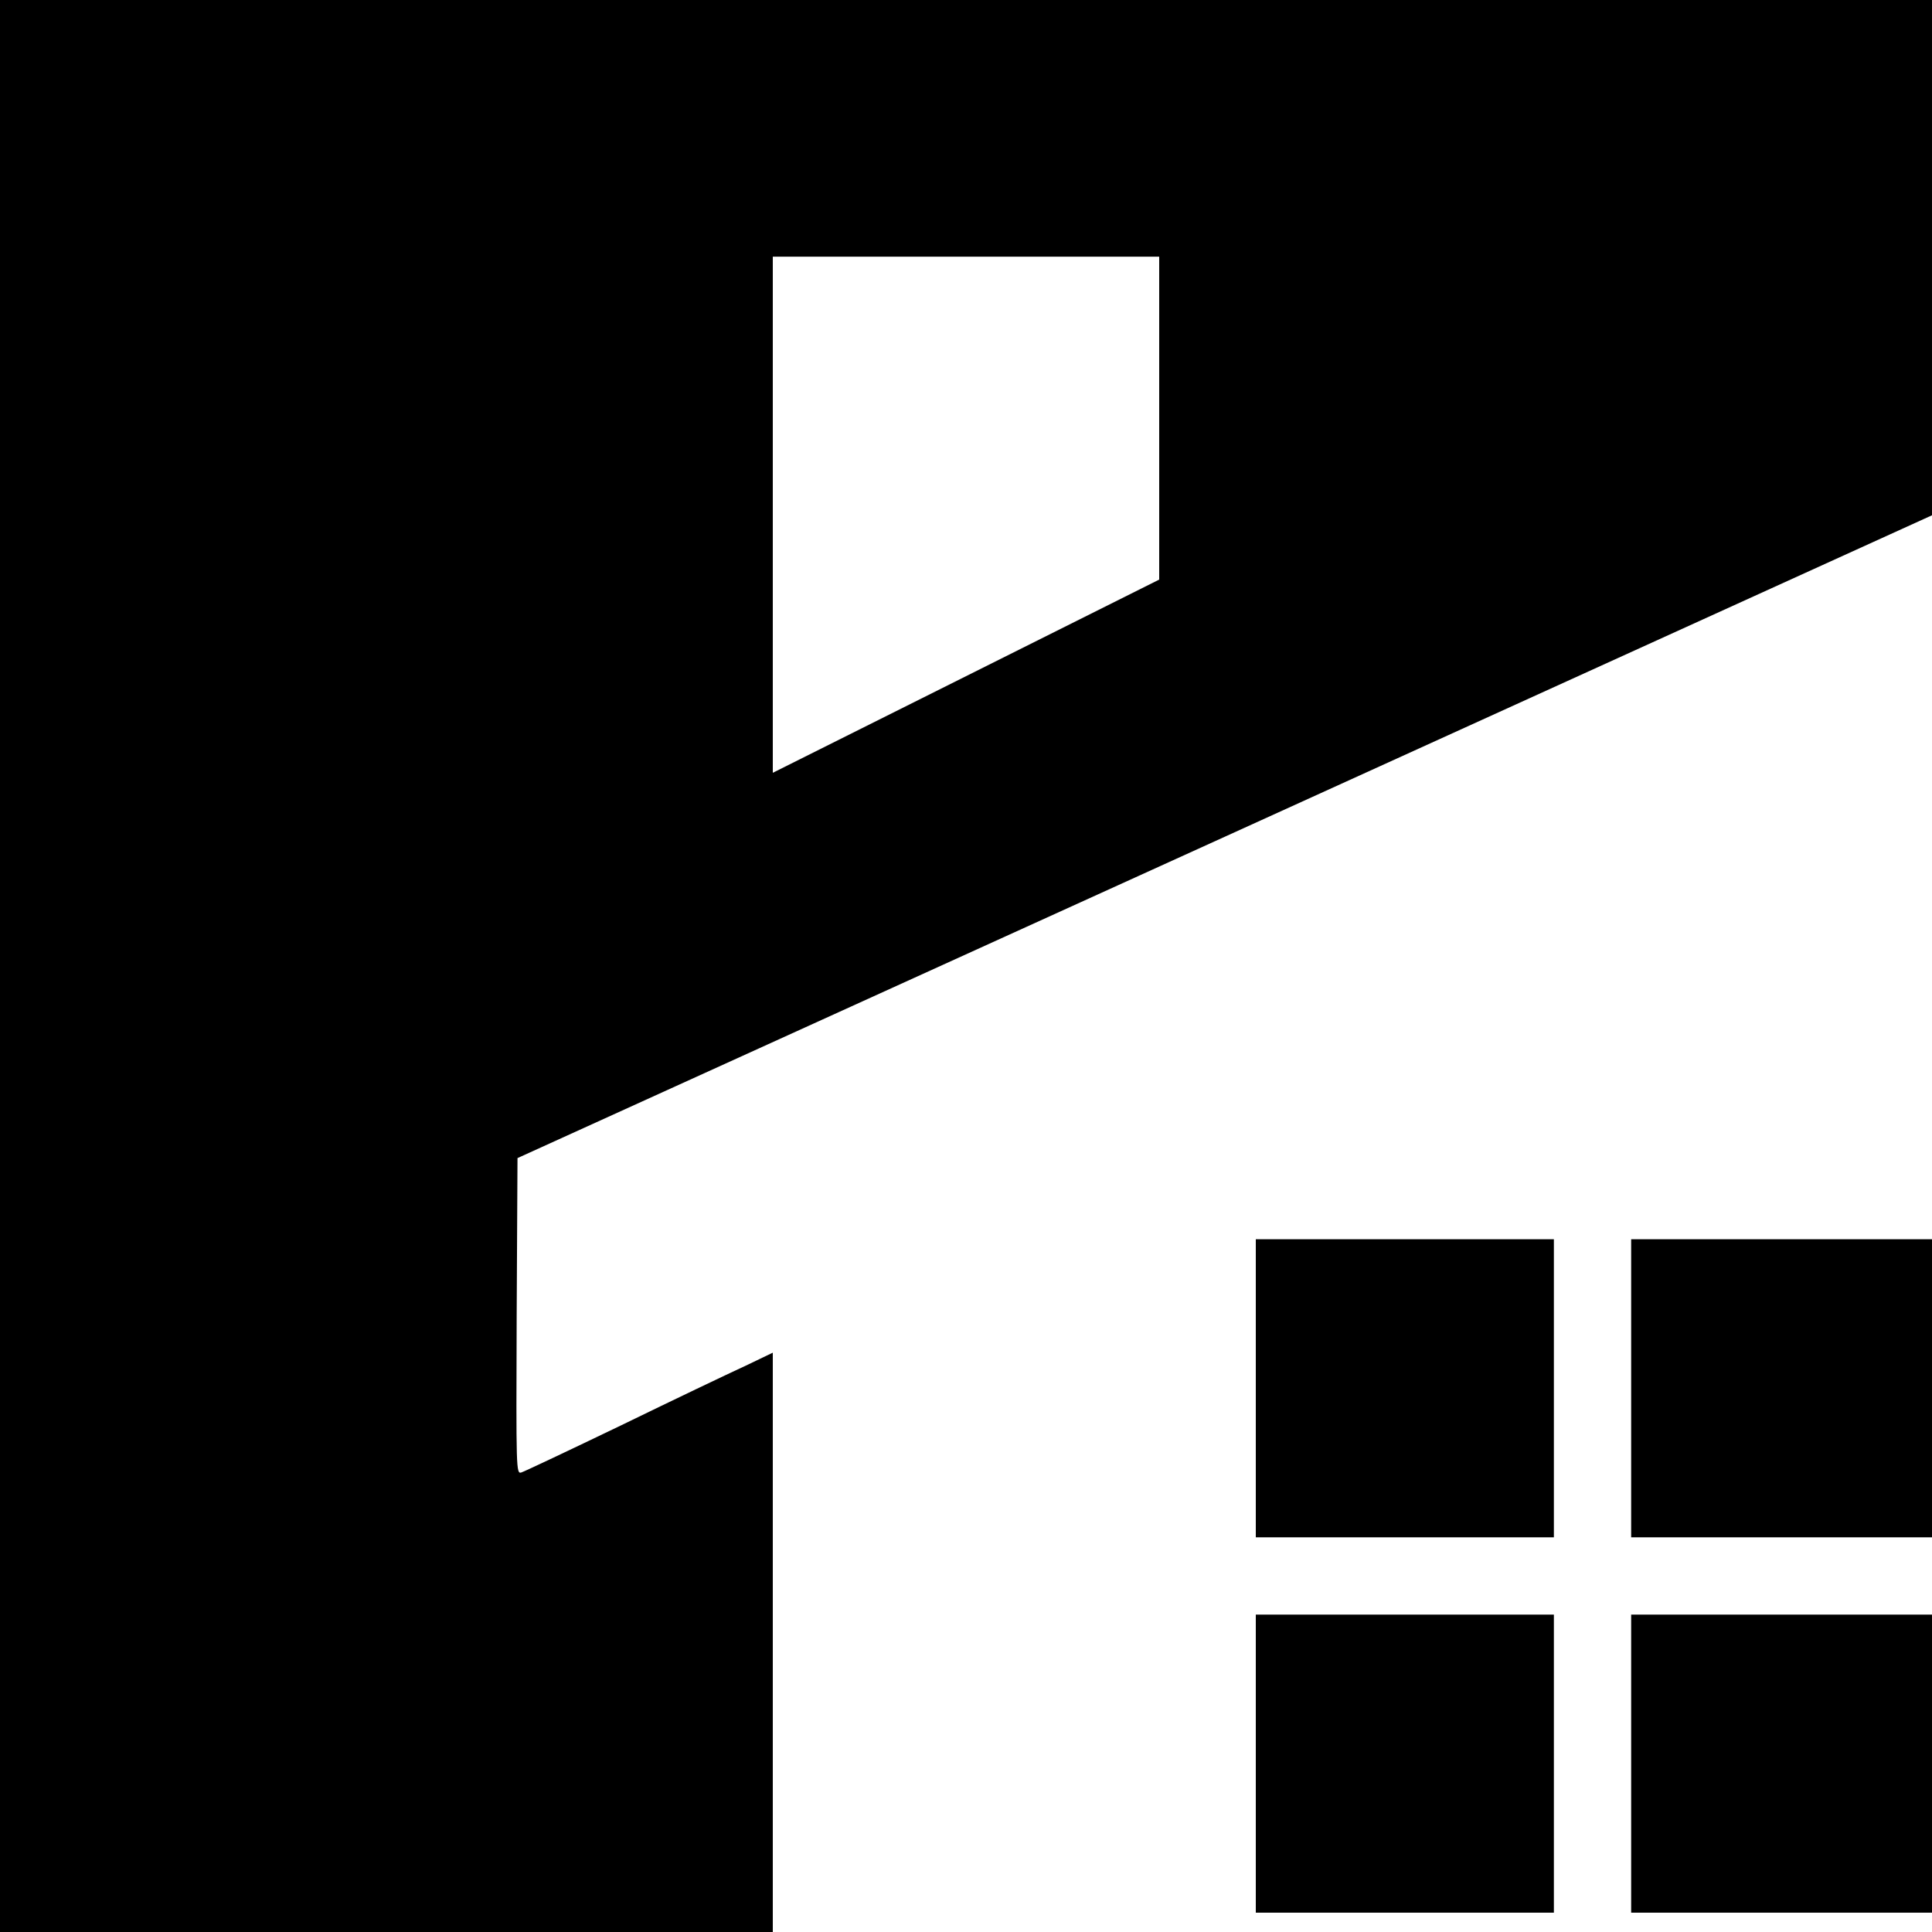
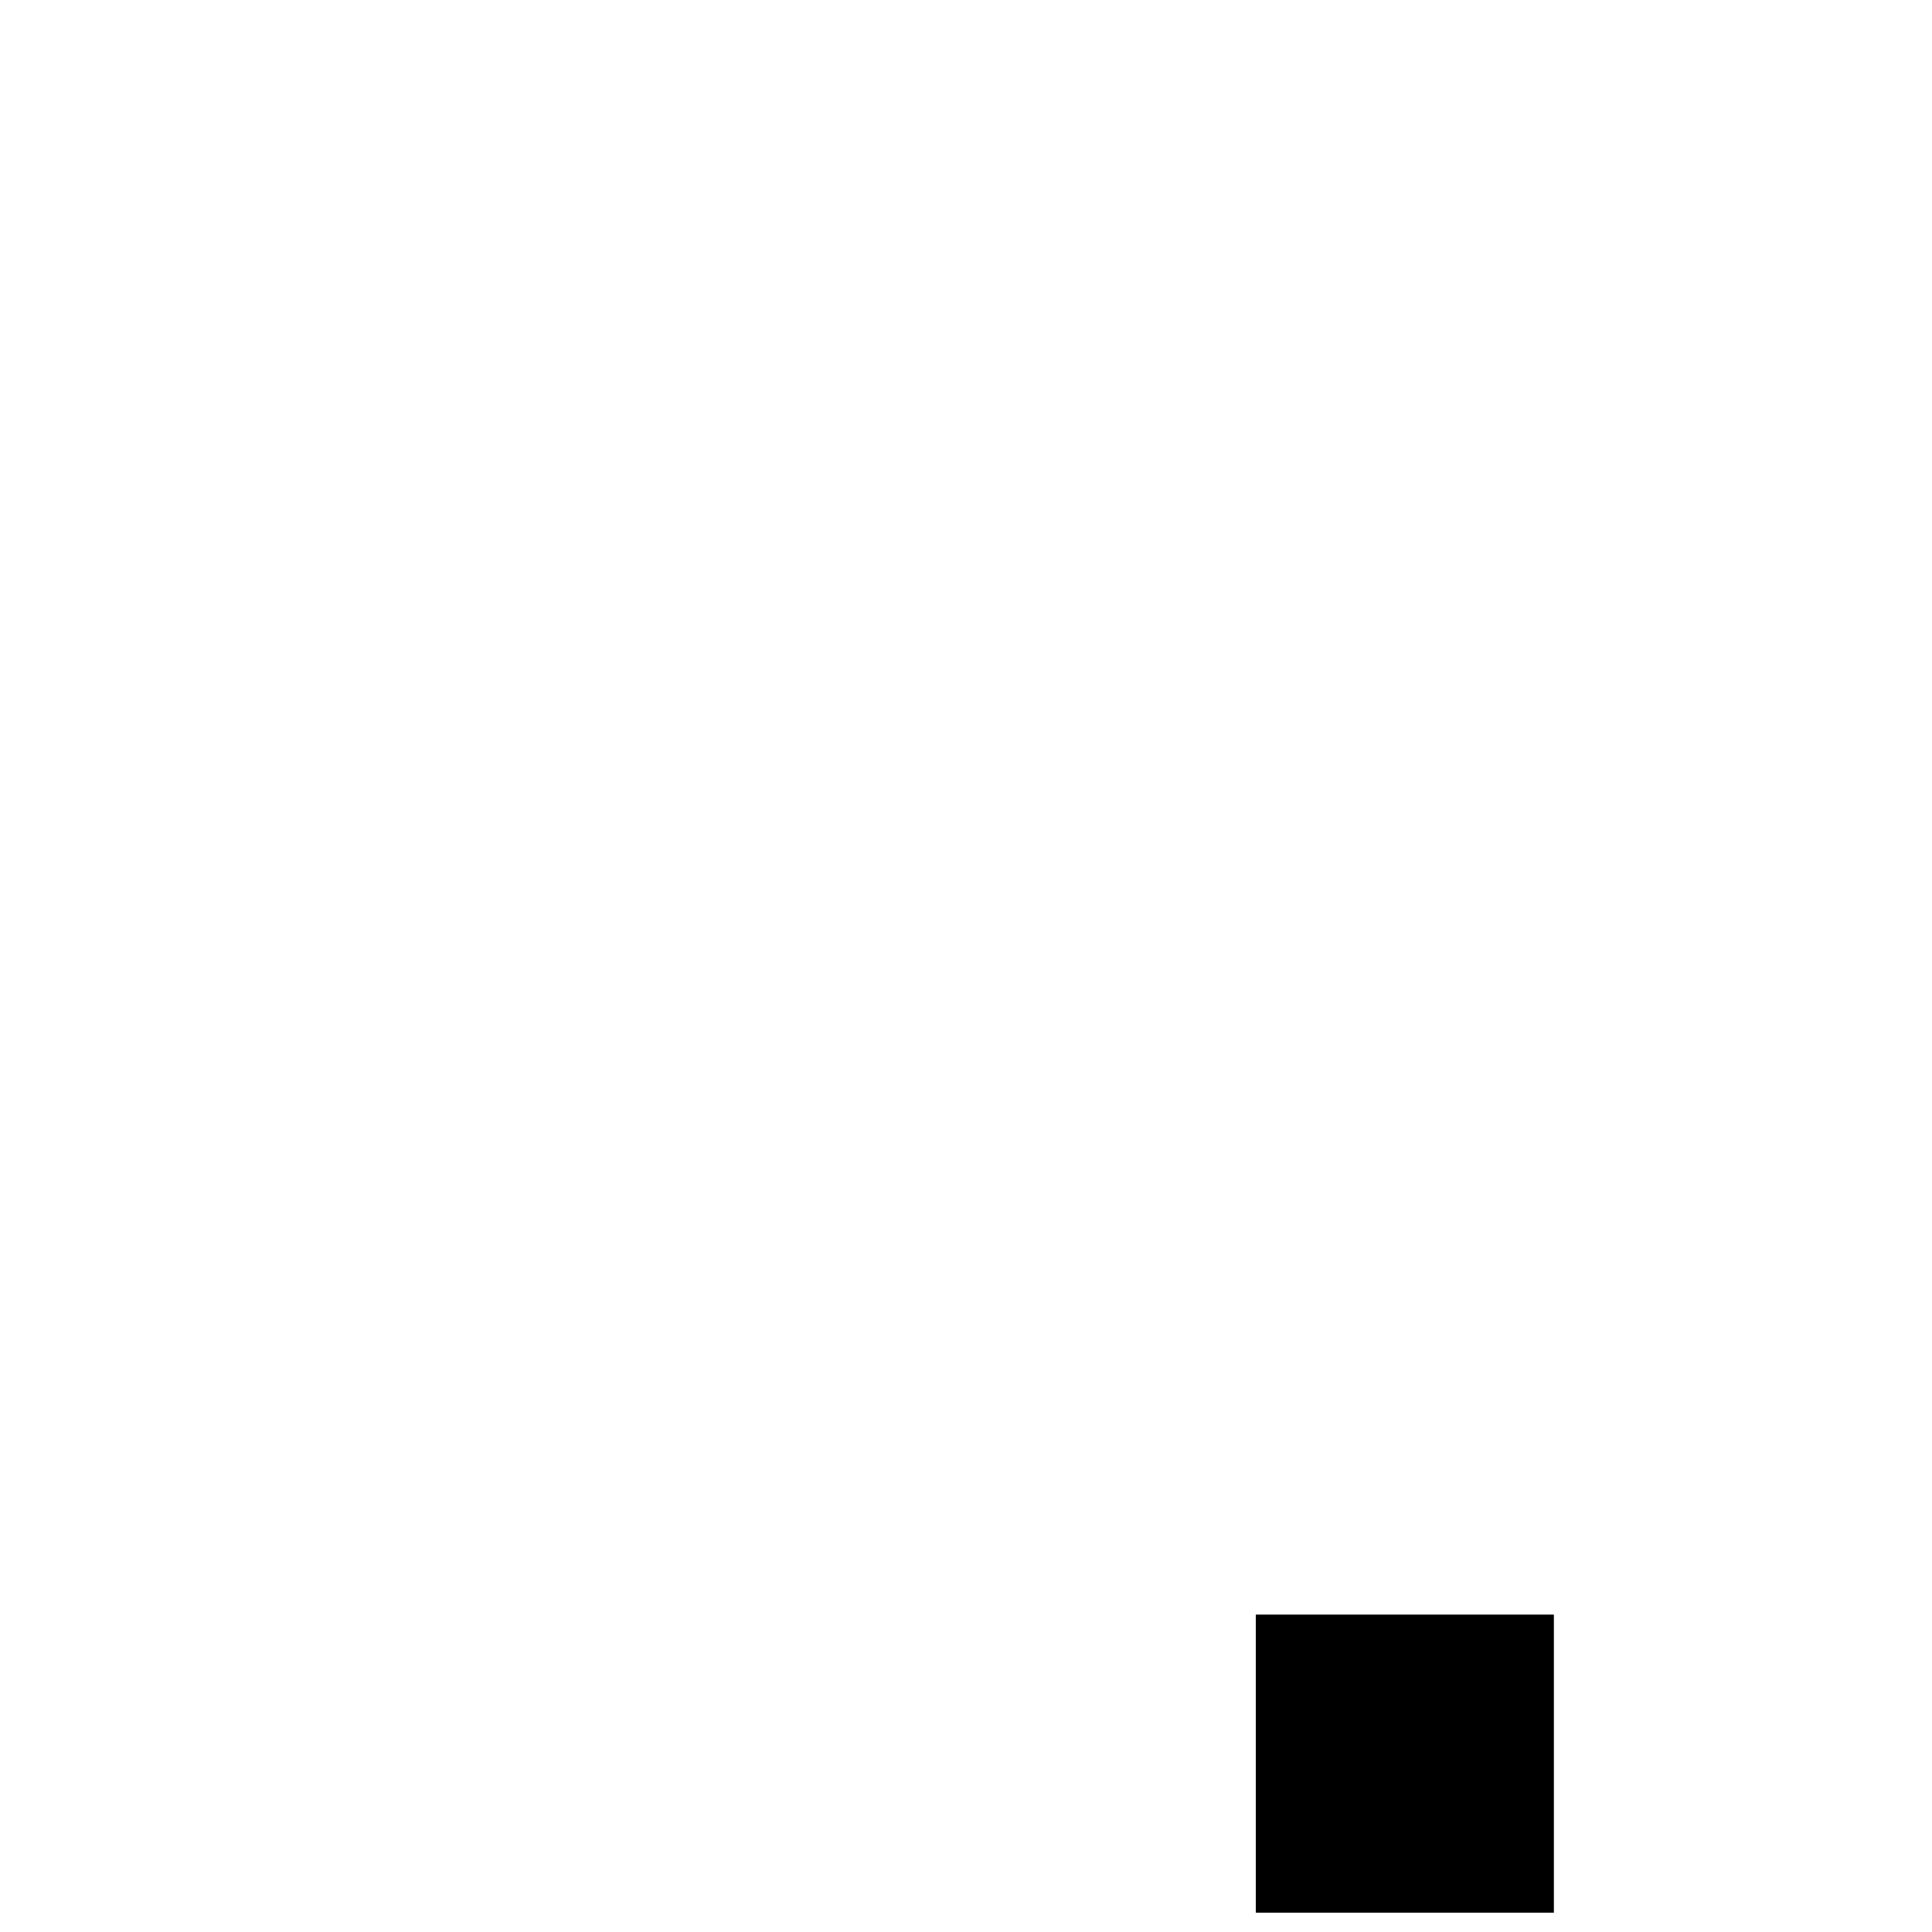
<svg xmlns="http://www.w3.org/2000/svg" version="1.0" width="700pt" height="700pt" viewBox="0 0 700 700" preserveAspectRatio="xMidYMid meet">
  <g transform="translate(0,700) scale(0.1,-0.1)" fill="#000000" stroke="none">
-     <path d="M0 3500 l0 -3500 1400 0 1400 0 0 1049 0 1050 -102 -49 c-57 -26 -258 -122 -447 -214 -189 -91 -352 -168 -362 -171 -19 -6 -19 7 -17 566 l3 573 2562 1164 2563 1165 0 934 0 933 -3500 0 -3500 0 0 -3500z m4200 1985 l0 -585 -700 -350 -700 -350 0 935 0 935 700 0 700 0 0 -585z" />
-     <path d="M4550 1970 l0 -540 540 0 540 0 0 540 0 540 -540 0 -540 0 0 -540z" />
-     <path d="M5910 1970 l0 -540 545 0 545 0 0 540 0 540 -545 0 -545 0 0 -540z" />
    <path d="M4550 610 l0 -540 540 0 540 0 0 540 0 540 -540 0 -540 0 0 -540z" />
-     <path d="M5910 610 l0 -540 545 0 545 0 0 540 0 540 -545 0 -545 0 0 -540z" />
  </g>
</svg>